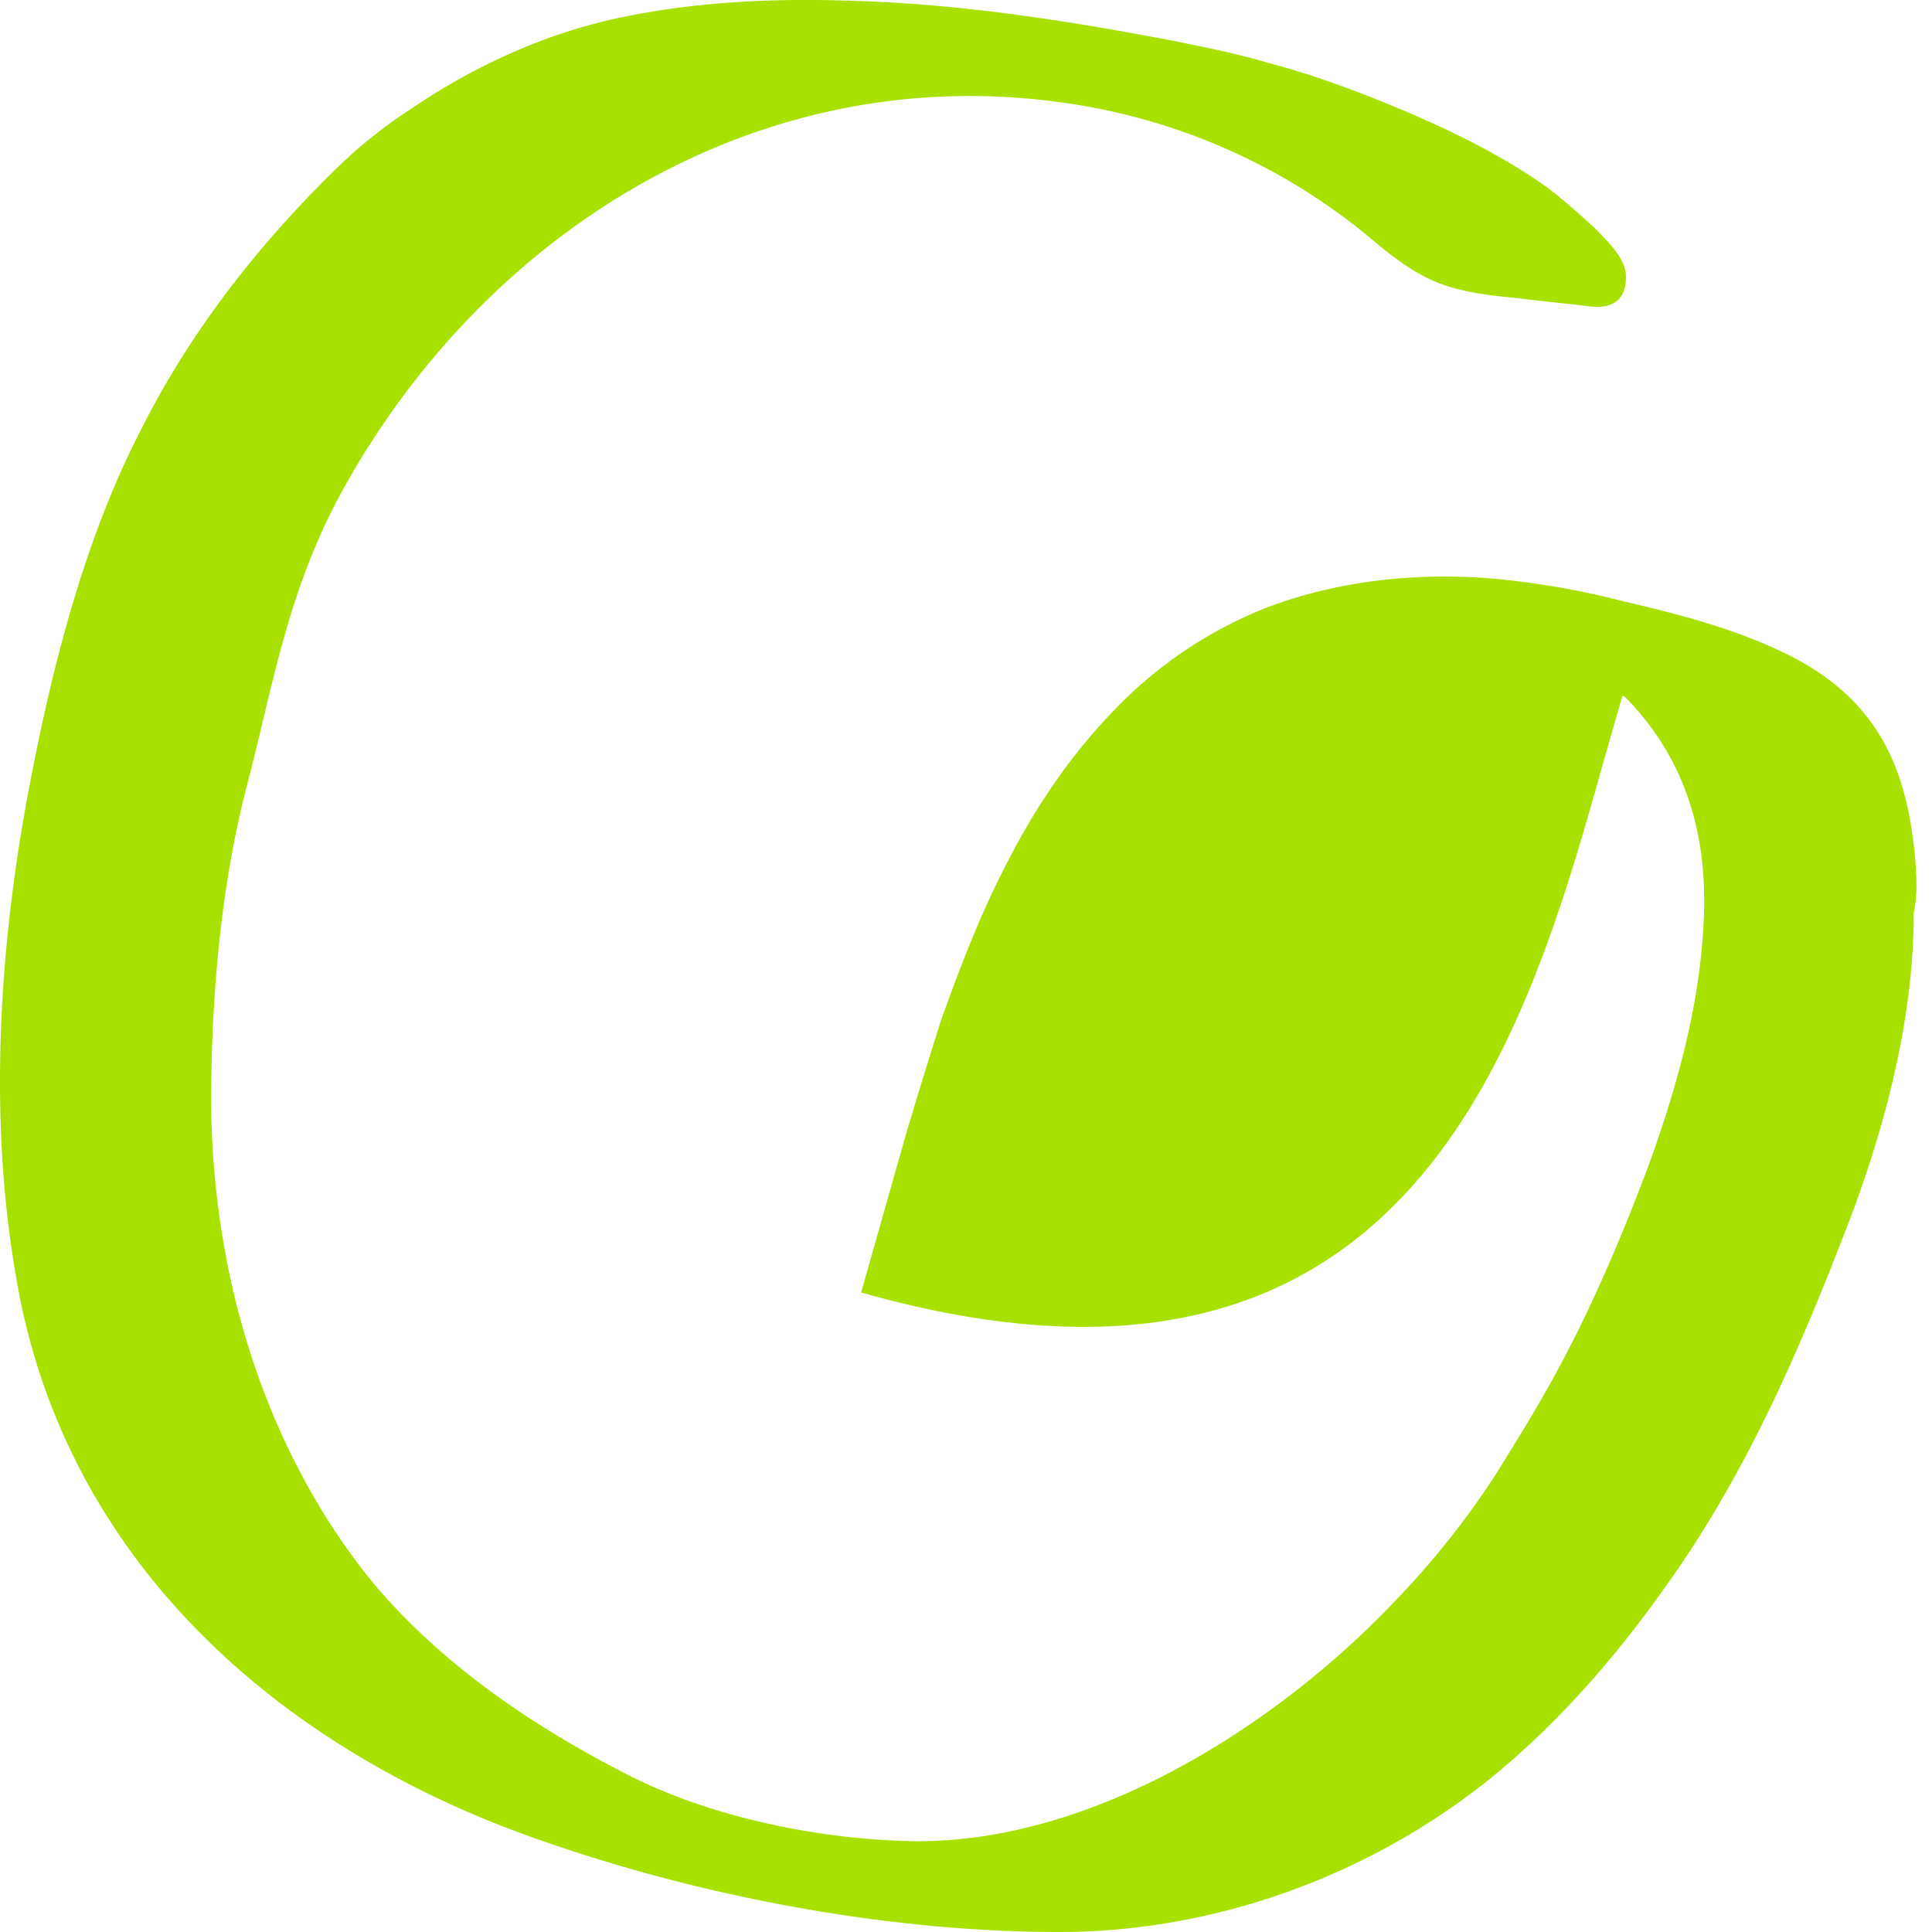
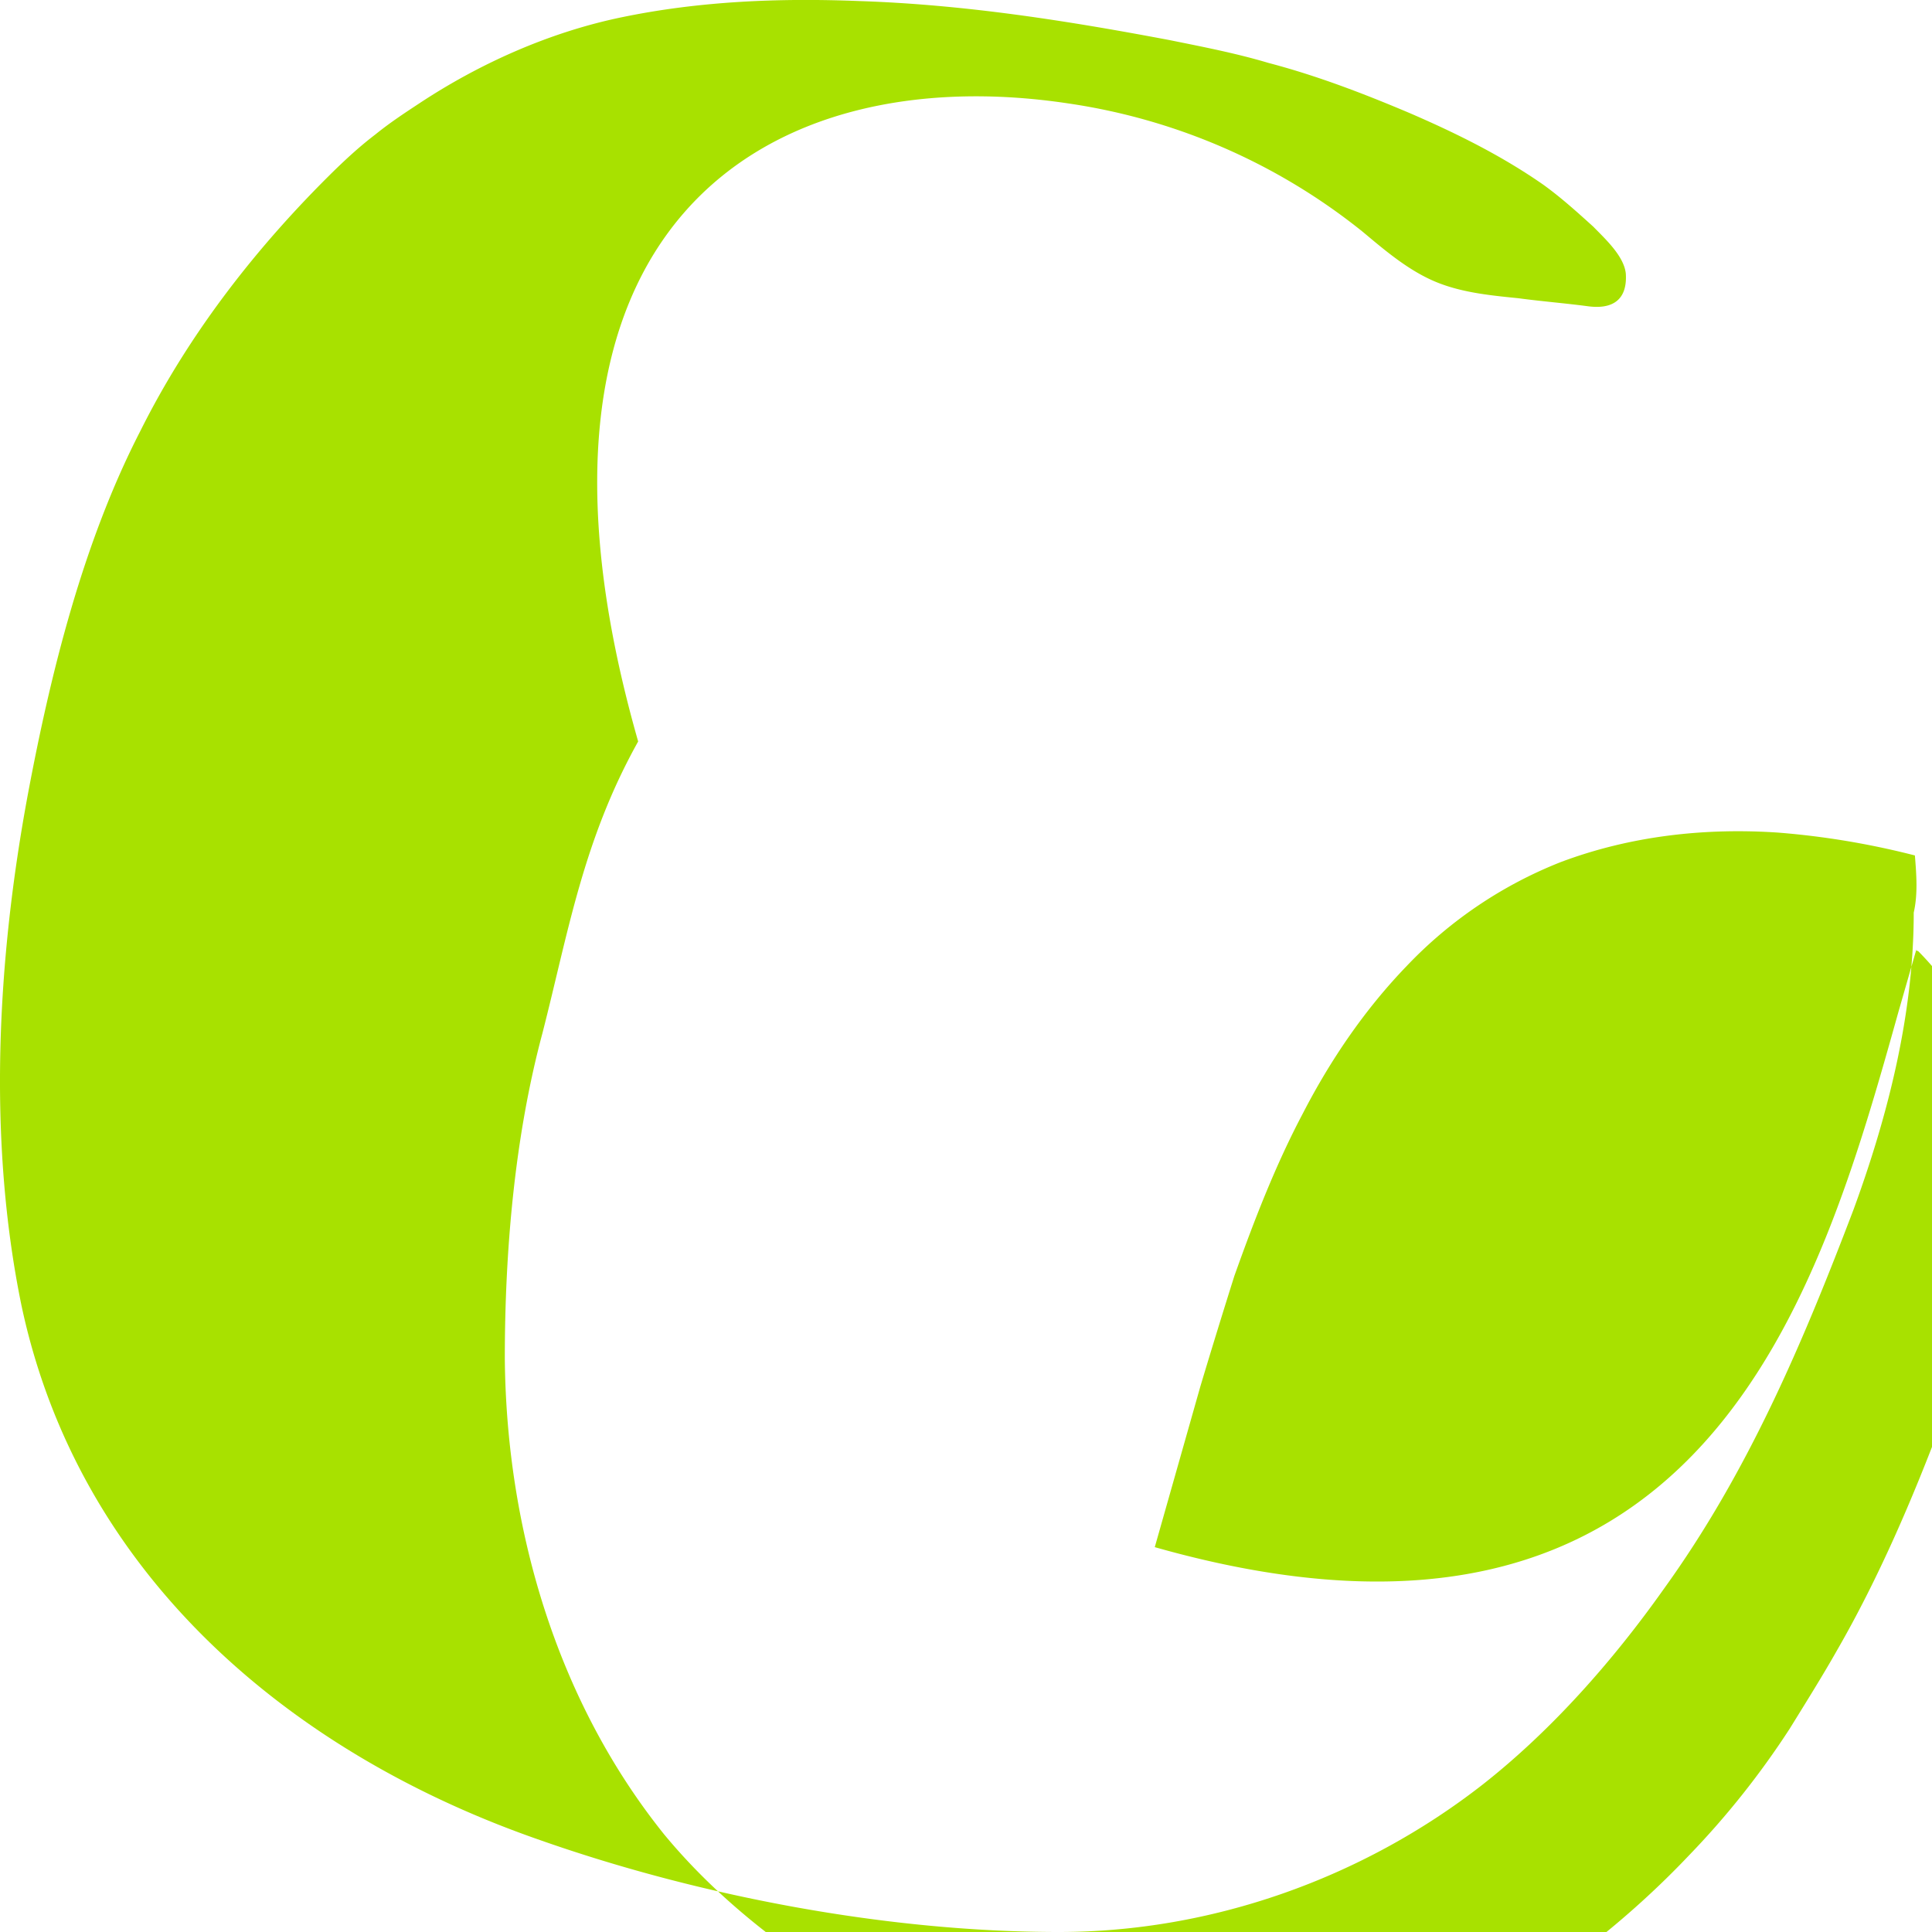
<svg xmlns="http://www.w3.org/2000/svg" fill="none" viewBox="0 0 55 55">
-   <path fill="#A8E100" d="M54.513 24.353c-.23-2.31-.924-4.434-3.74-5.776-1.43-.693-3.048-1.11-4.62-1.474a22.905 22.905 0 0 0-3.884-.65c-2.079-.142-4.202.089-6.193.837a12.247 12.247 0 0 0-4.39 2.96c-1.198 1.242-2.177 2.683-2.959 4.202-.78 1.474-1.386 3.047-1.947 4.62-.33 1.046-.653 2.095-.968 3.146l-1.298 4.576c15.632 4.433 18.91-7.161 21.176-15.258l.506-1.76c0 .044 0 .044.044.044 1.705 1.716 2.354 3.84 2.267 6.238-.088 2.453-.738 4.807-1.574 7.117-.836 2.222-1.804 4.488-3.003 6.567-.418.737-.88 1.474-1.342 2.222a23.91 23.91 0 0 1-2.87 3.609c-3.378 3.564-8.603 6.886-13.686 6.842-2.728-.044-5.874-.693-8.272-1.947-2.684-1.386-5.27-3.146-7.216-5.5-3.047-3.796-4.489-8.69-4.533-13.542 0-3.047.275-6.292 1.068-9.252.737-2.87 1.155-5.5 2.728-8.316C13.965 6.41 21.83 1.648 30.422 2.946c3.066.45 5.956 1.71 8.371 3.652.605.506 1.2 1.012 1.892 1.342.781.374 1.661.462 2.541.55.65.088 1.342.143 1.991.23.693.089 1.111-.186 1.067-.923-.044-.506-.605-1.012-.924-1.342-.462-.418-.924-.836-1.43-1.2-1.199-.835-2.497-1.473-3.795-2.034-1.298-.55-2.64-1.067-4.026-1.43-.924-.276-1.892-.463-2.816-.65C30.378.59 27.463.129 24.46.03c-2.266-.09-4.532 0-6.754.46C15.67.91 13.68 1.79 11.93 2.947c-.418.275-.836.55-1.243.88-.418.319-.78.649-1.155 1.012-2.222 2.178-4.159 4.664-5.545 7.447-1.617 3.146-2.54 6.842-3.19 10.308-.88 4.719-1.155 9.845-.187 14.564C2.227 44.78 8.19 49.874 15.307 52.36 19.883 53.977 25.25 55 30.147 55c4.345 0 8.646-1.53 12.067-4.202 1.947-1.53 3.696-3.51 5.137-5.544 2.41-3.334 3.972-7.03 5.413-10.814.968-2.64 1.716-5.544 1.716-8.46.12-.527.077-1.077.033-1.627Z" />
+   <path fill="#A8E100" d="M54.513 24.353a22.905 22.905 0 0 0-3.884-.65c-2.079-.142-4.202.089-6.193.837a12.247 12.247 0 0 0-4.39 2.96c-1.198 1.242-2.177 2.683-2.959 4.202-.78 1.474-1.386 3.047-1.947 4.62-.33 1.046-.653 2.095-.968 3.146l-1.298 4.576c15.632 4.433 18.91-7.161 21.176-15.258l.506-1.76c0 .044 0 .044.044.044 1.705 1.716 2.354 3.84 2.267 6.238-.088 2.453-.738 4.807-1.574 7.117-.836 2.222-1.804 4.488-3.003 6.567-.418.737-.88 1.474-1.342 2.222a23.91 23.91 0 0 1-2.87 3.609c-3.378 3.564-8.603 6.886-13.686 6.842-2.728-.044-5.874-.693-8.272-1.947-2.684-1.386-5.27-3.146-7.216-5.5-3.047-3.796-4.489-8.69-4.533-13.542 0-3.047.275-6.292 1.068-9.252.737-2.87 1.155-5.5 2.728-8.316C13.965 6.41 21.83 1.648 30.422 2.946c3.066.45 5.956 1.71 8.371 3.652.605.506 1.2 1.012 1.892 1.342.781.374 1.661.462 2.541.55.65.088 1.342.143 1.991.23.693.089 1.111-.186 1.067-.923-.044-.506-.605-1.012-.924-1.342-.462-.418-.924-.836-1.43-1.2-1.199-.835-2.497-1.473-3.795-2.034-1.298-.55-2.64-1.067-4.026-1.43-.924-.276-1.892-.463-2.816-.65C30.378.59 27.463.129 24.46.03c-2.266-.09-4.532 0-6.754.46C15.67.91 13.68 1.79 11.93 2.947c-.418.275-.836.55-1.243.88-.418.319-.78.649-1.155 1.012-2.222 2.178-4.159 4.664-5.545 7.447-1.617 3.146-2.54 6.842-3.19 10.308-.88 4.719-1.155 9.845-.187 14.564C2.227 44.78 8.19 49.874 15.307 52.36 19.883 53.977 25.25 55 30.147 55c4.345 0 8.646-1.53 12.067-4.202 1.947-1.53 3.696-3.51 5.137-5.544 2.41-3.334 3.972-7.03 5.413-10.814.968-2.64 1.716-5.544 1.716-8.46.12-.527.077-1.077.033-1.627Z" />
</svg>